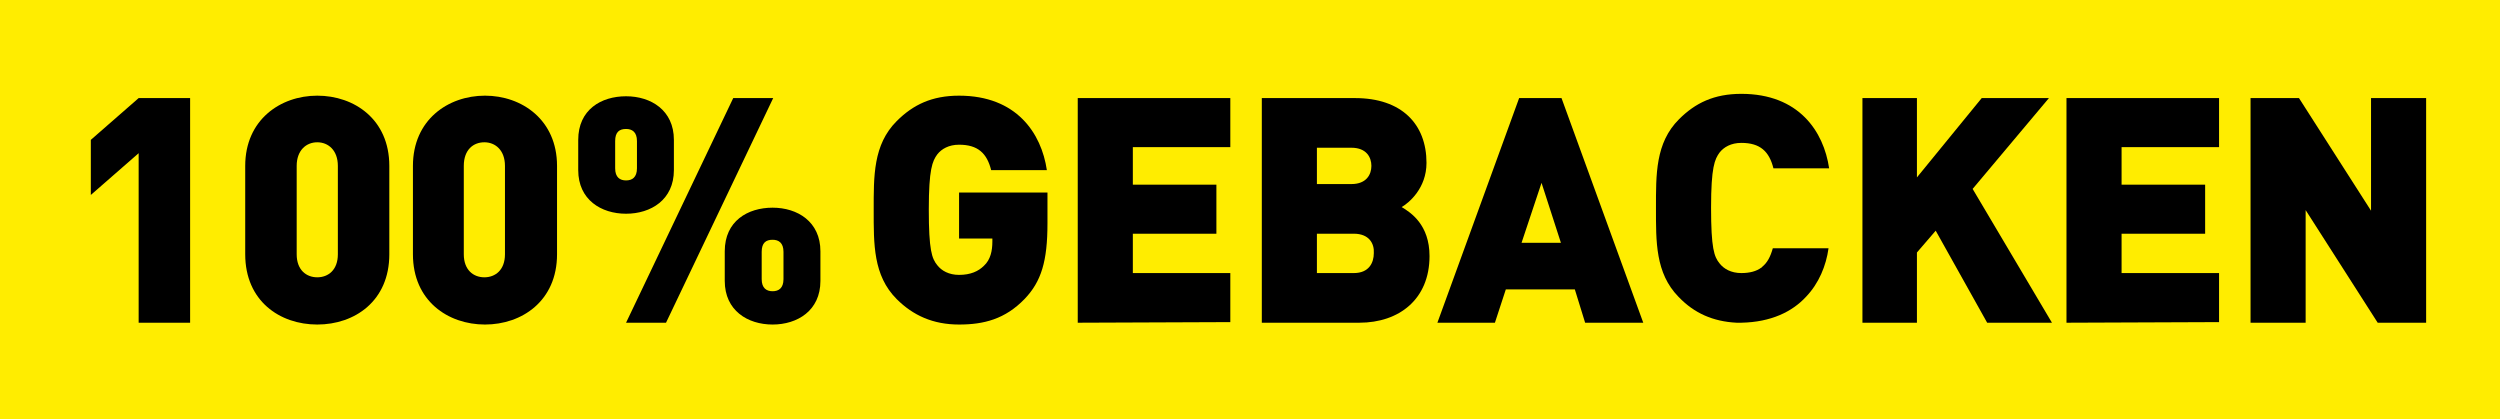
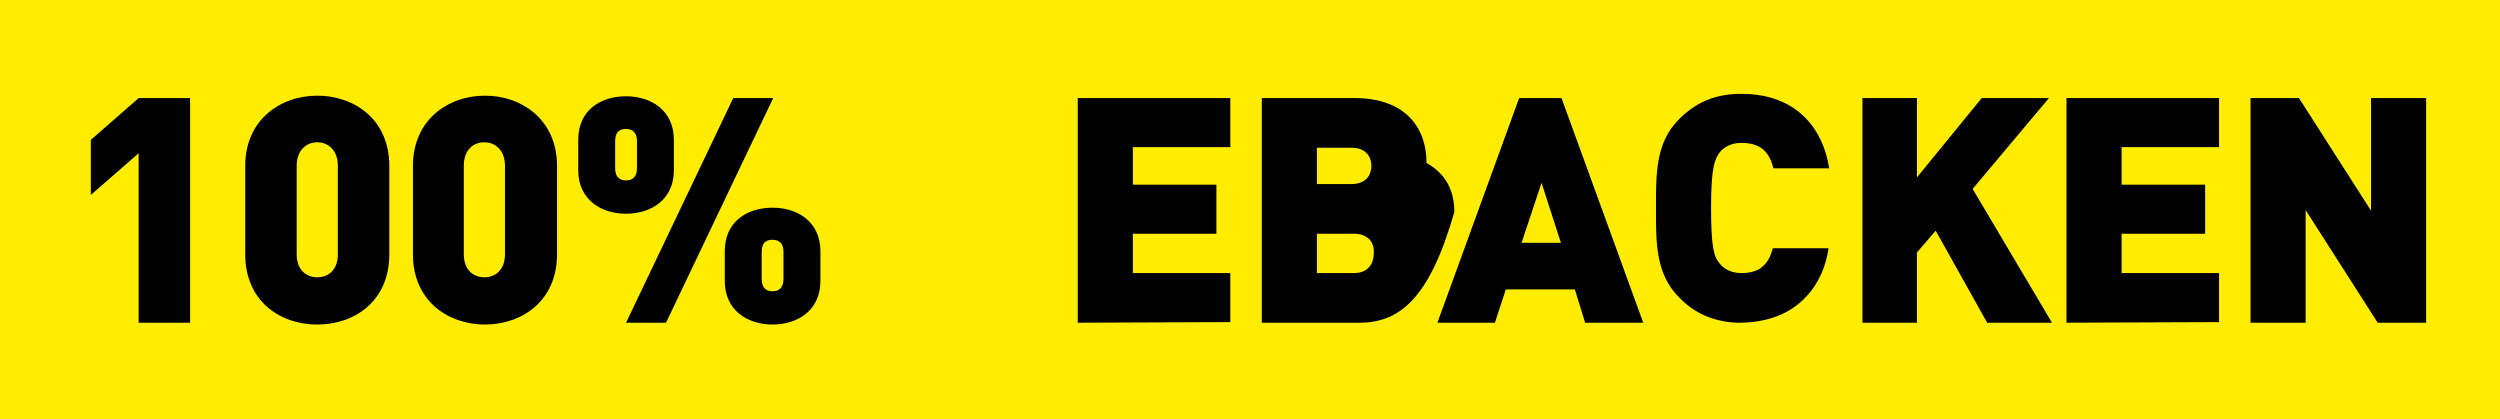
<svg xmlns="http://www.w3.org/2000/svg" version="1.1" id="Calque_1" x="0px" y="0px" viewBox="0 0 412.9 69.2" style="enable-background:new 0 0 412.9 69.2;" xml:space="preserve">
  <style type="text/css">
	.st0{fill:#FFED00;}
</style>
  <polyline class="st0" points="0,69.2 412.9,69.2 412.9,0 0,0 " />
  <g>
    <path d="M22.9,53.3v-28L15,32.2v-9.1l7.9-6.9h8.5v37.1H22.9z" />
    <path d="M52.4,53.6c-6.2,0-11.9-3.9-11.9-11.6V27.4c0-7.6,5.8-11.6,11.9-11.6s11.9,3.9,11.9,11.6V42C64.3,49.7,58.6,53.6,52.4,53.6   z M55.8,27.4c0-2.6-1.6-3.9-3.4-3.9S49,24.8,49,27.4V42c0,2.6,1.6,3.8,3.4,3.8s3.4-1.2,3.4-3.8C55.8,42,55.8,27.4,55.8,27.4z" />
    <path d="M80.1,53.6c-6.1,0-11.9-3.9-11.9-11.6V27.4c0-7.6,5.8-11.6,11.9-11.6S92,19.8,92,27.4V42C92,49.7,86.2,53.6,80.1,53.6z    M83.4,27.4c0-2.6-1.6-3.9-3.4-3.9s-3.4,1.2-3.4,3.9V42c0,2.6,1.6,3.8,3.4,3.8s3.4-1.2,3.4-3.8V27.4z" />
    <path d="M103.4,35.3c-4.1,0-7.9-2.3-7.9-7.2v-5c0-5,3.8-7.2,7.9-7.2s7.9,2.3,7.9,7.2v5C111.3,33,107.5,35.3,103.4,35.3z    M105.2,23.3c0-1.5-0.8-2-1.8-2c-1.1,0-1.8,0.5-1.8,2v4.5c0,1.5,0.8,2,1.8,2s1.8-0.5,1.8-2V23.3z M110,53.3h-6.6l17.7-37.1h6.6   L110,53.3z M127.6,53.6c-4.1,0-7.9-2.3-7.9-7.2v-4.9c0-5,3.8-7.2,7.9-7.2s7.9,2.3,7.9,7.2v4.9C135.5,51.3,131.7,53.6,127.6,53.6z    M129.4,41.6c0-1.5-0.8-2-1.8-2c-1.1,0-1.8,0.5-1.8,2v4.5c0,1.5,0.8,2,1.8,2s1.8-0.5,1.8-2V41.6z" />
-     <path d="M169.2,49.4c-3.2,3.3-6.7,4.2-10.8,4.2c-4.3,0-7.6-1.5-10.3-4.2c-3.9-3.9-3.8-9.1-3.8-14.7s-0.1-10.8,3.8-14.7   c2.7-2.7,5.8-4.2,10.3-4.2c9.5,0,13.6,6.2,14.5,12.3h-9.2c-0.7-2.8-2.2-4.2-5.3-4.2c-1.7,0-2.9,0.7-3.6,1.6   c-0.8,1.1-1.4,2.4-1.4,9.1s0.5,8.1,1.4,9.2c0.7,0.9,1.9,1.6,3.6,1.6c1.9,0,3.2-0.6,4.1-1.5c1.1-1,1.4-2.5,1.4-4v-0.5h-5.5v-7.6H173   v5.1C173,43.1,172,46.5,169.2,49.4z" />
    <path d="M178,53.3V16.2h25.2v8.1h-16.1v6.2h13.8v8.1h-13.8v6.5h16.1v8.1L178,53.3L178,53.3z" />
-     <path d="M224.5,53.3h-16.1V16.2h15.4c7.7,0,11.8,4.3,11.8,10.7c0,4.2-2.9,6.6-4.1,7.3c1.5,0.9,4.6,2.9,4.6,8.1   C236.1,49.4,231.1,53.3,224.5,53.3z M223.2,24.4h-5.7v6h5.7c2.5,0,3.3-1.6,3.3-3S225.7,24.4,223.2,24.4z M223.6,38.6h-6.1v6.5h6.1   c2.5,0,3.3-1.7,3.3-3.3C227,40.2,226.1,38.6,223.6,38.6z" />
+     <path d="M224.5,53.3h-16.1V16.2h15.4c7.7,0,11.8,4.3,11.8,10.7c1.5,0.9,4.6,2.9,4.6,8.1   C236.1,49.4,231.1,53.3,224.5,53.3z M223.2,24.4h-5.7v6h5.7c2.5,0,3.3-1.6,3.3-3S225.7,24.4,223.2,24.4z M223.6,38.6h-6.1v6.5h6.1   c2.5,0,3.3-1.7,3.3-3.3C227,40.2,226.1,38.6,223.6,38.6z" />
    <path d="M261.8,53.3l-1.7-5.5h-11.4l-1.8,5.5h-9.5l13.5-37.1h7l13.5,37.1H261.8z M254.6,30.2l-3.3,9.9h6.5L254.6,30.2z" />
    <path d="M328.2,53.3l-8.5-15.2l-3.1,3.6v11.6h-9V16.2h9v13.1l10.7-13.1h11.1l-12.6,15l13.1,22.1C338.8,53.3,328.2,53.3,328.2,53.3z   " />
    <path d="M341.3,53.3V16.2h25.2v8.1h-16.1v6.2h13.8v8.1h-13.8v6.5h16.1v8.1L341.3,53.3L341.3,53.3z" />
    <path d="M392.7,53.3l-11.9-18.6v18.6h-9.1V16.2h8l11.9,18.6V16.2h9.1v37.1H392.7L392.7,53.3z" />
    <path d="M292.8,41h9.2c-0.4,2.9-1.6,5.8-3.7,8c-2.3,2.5-5.8,4.2-10.7,4.3h-0.1c-0.2,0-0.4,0-0.7,0c-3.9-0.2-7-1.6-9.5-4.2   c0,0,0,0-0.1-0.1c-3.8-3.9-3.7-9.1-3.7-14.6c0-5.6-0.1-10.8,3.8-14.7c2.7-2.7,5.8-4.2,10.3-4.2c9.5,0,13.6,6.2,14.5,12.3h-9.2   c-0.7-2.8-2.2-4.2-5.3-4.2c-1.7,0-2.9,0.7-3.6,1.6c-0.8,1.1-1.4,2.4-1.4,9.1s0.5,8.1,1.4,9.2c0.7,0.9,1.9,1.6,3.6,1.6   c1.4,0,2.5-0.3,3.3-0.9c0,0,0.1,0,0.1-0.1C291.9,43.4,292.4,42.4,292.8,41z" />
  </g>
</svg>